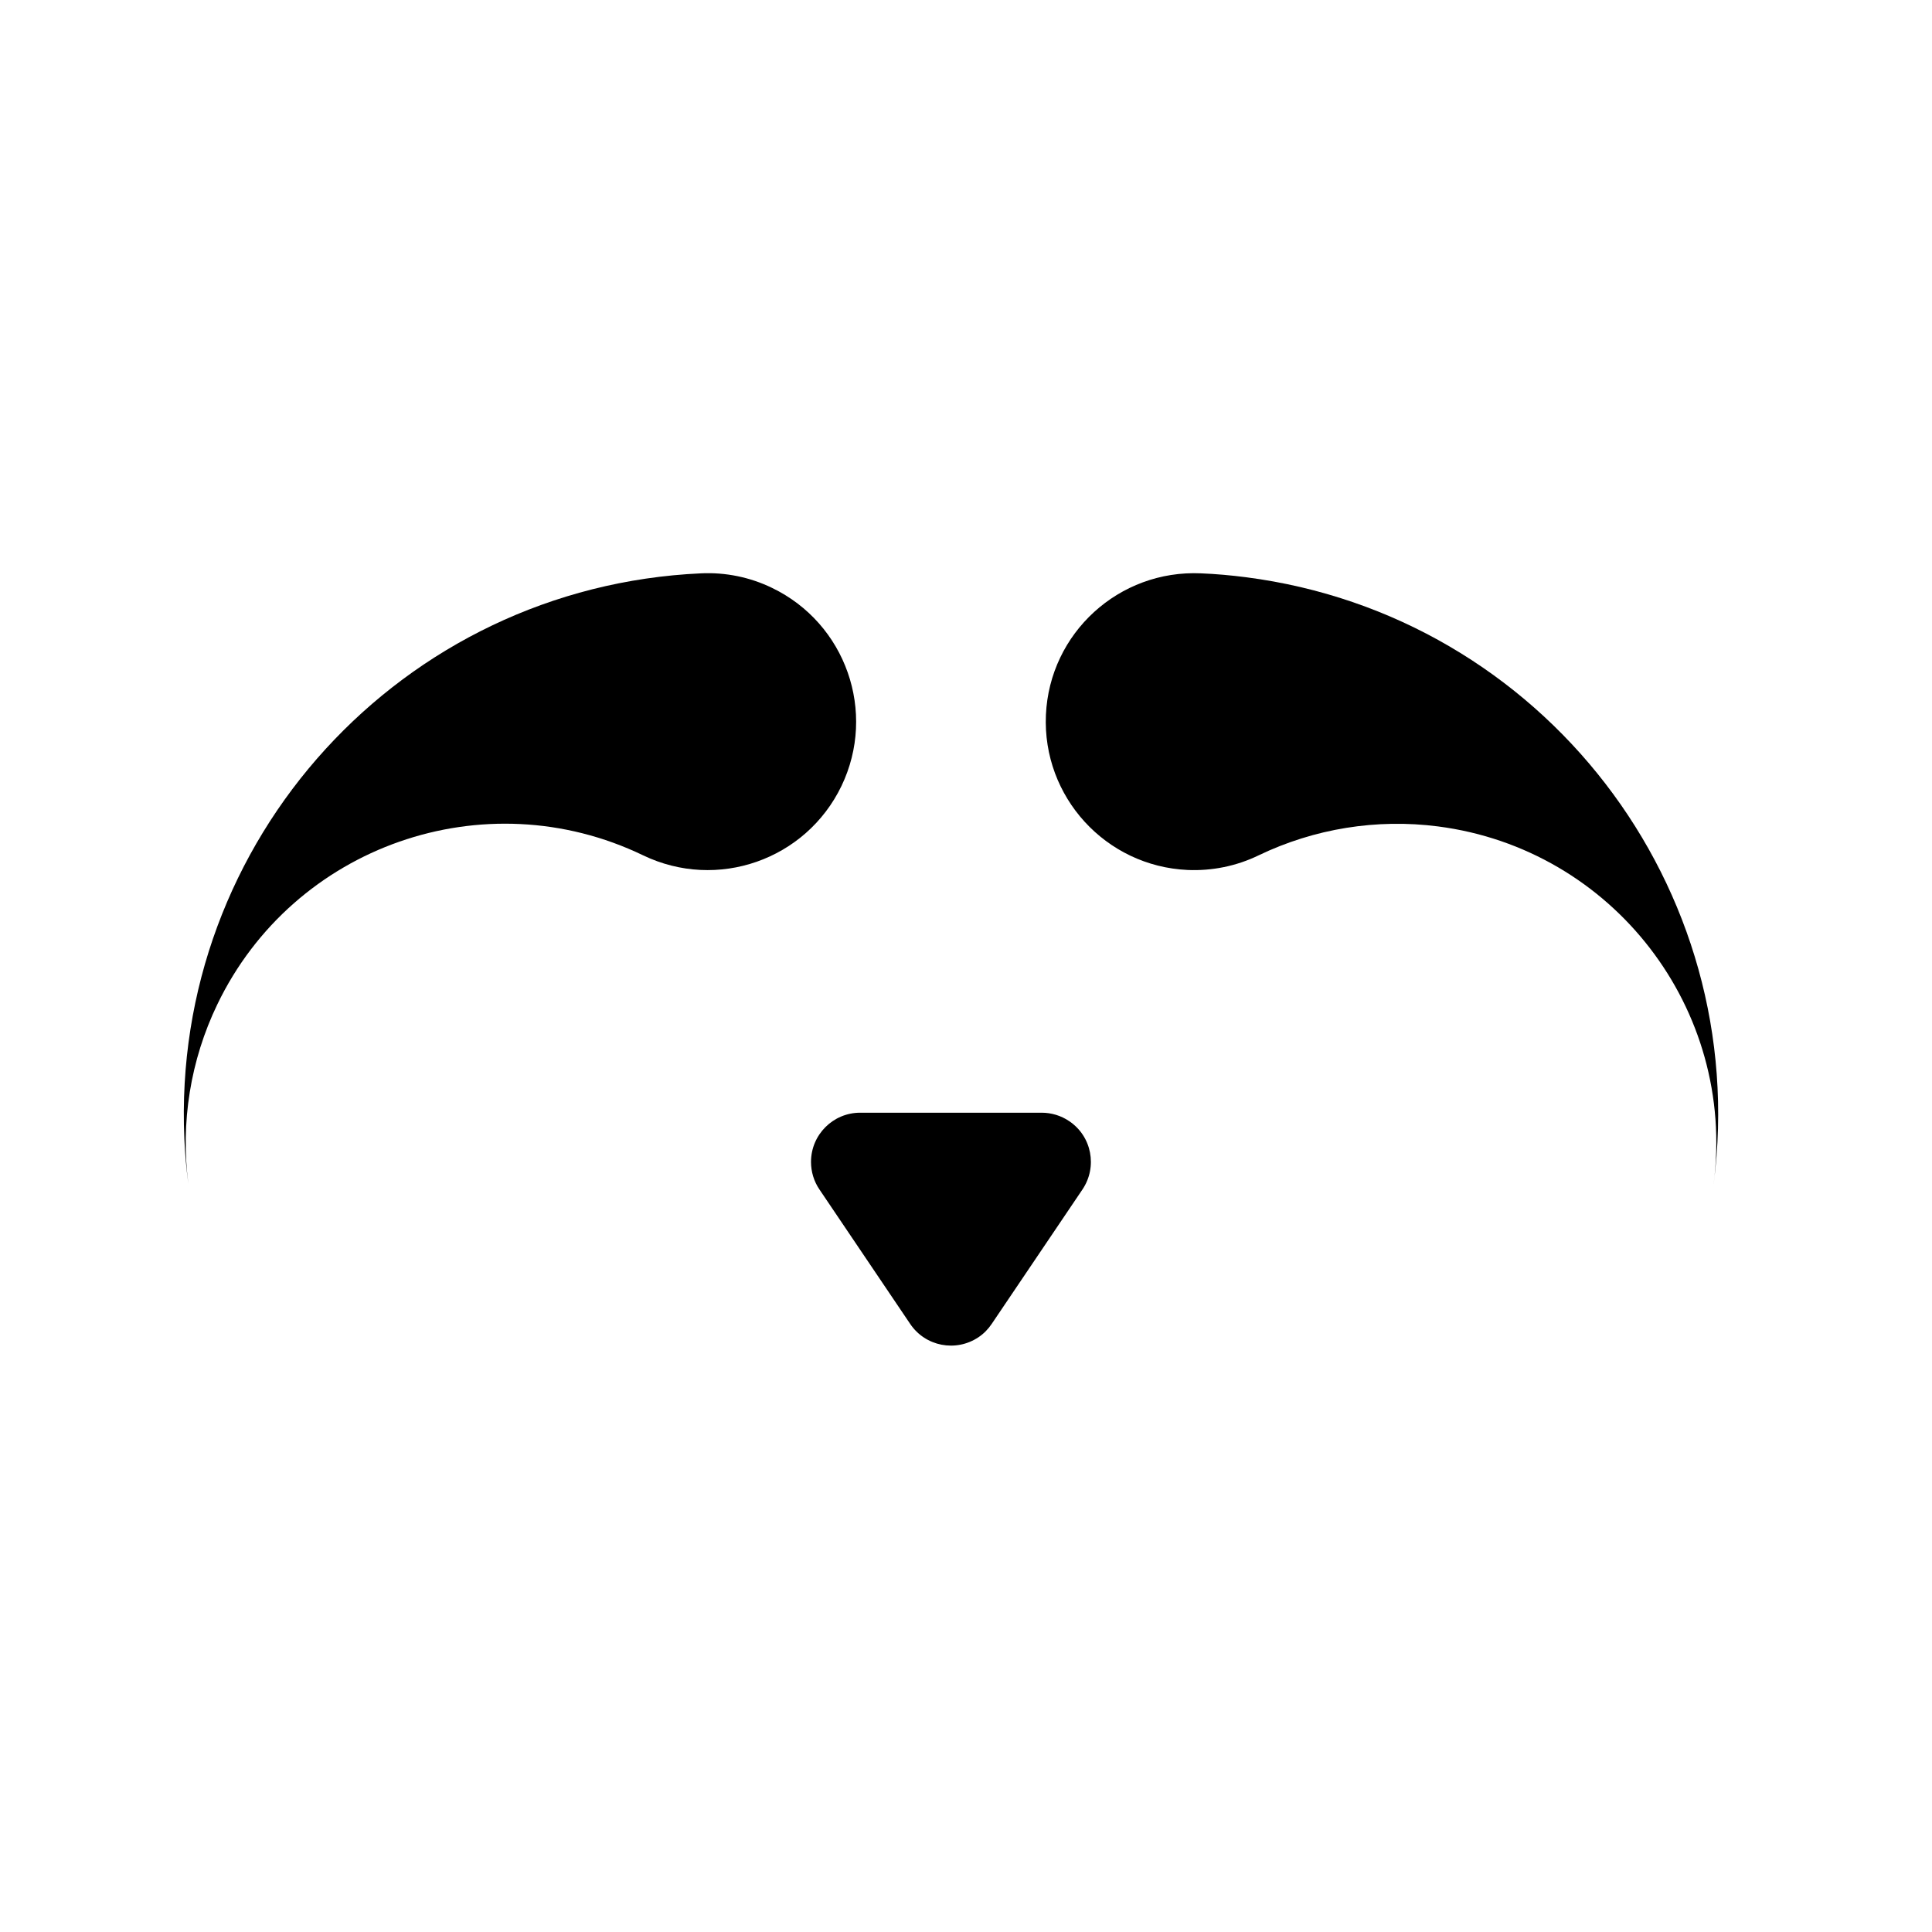
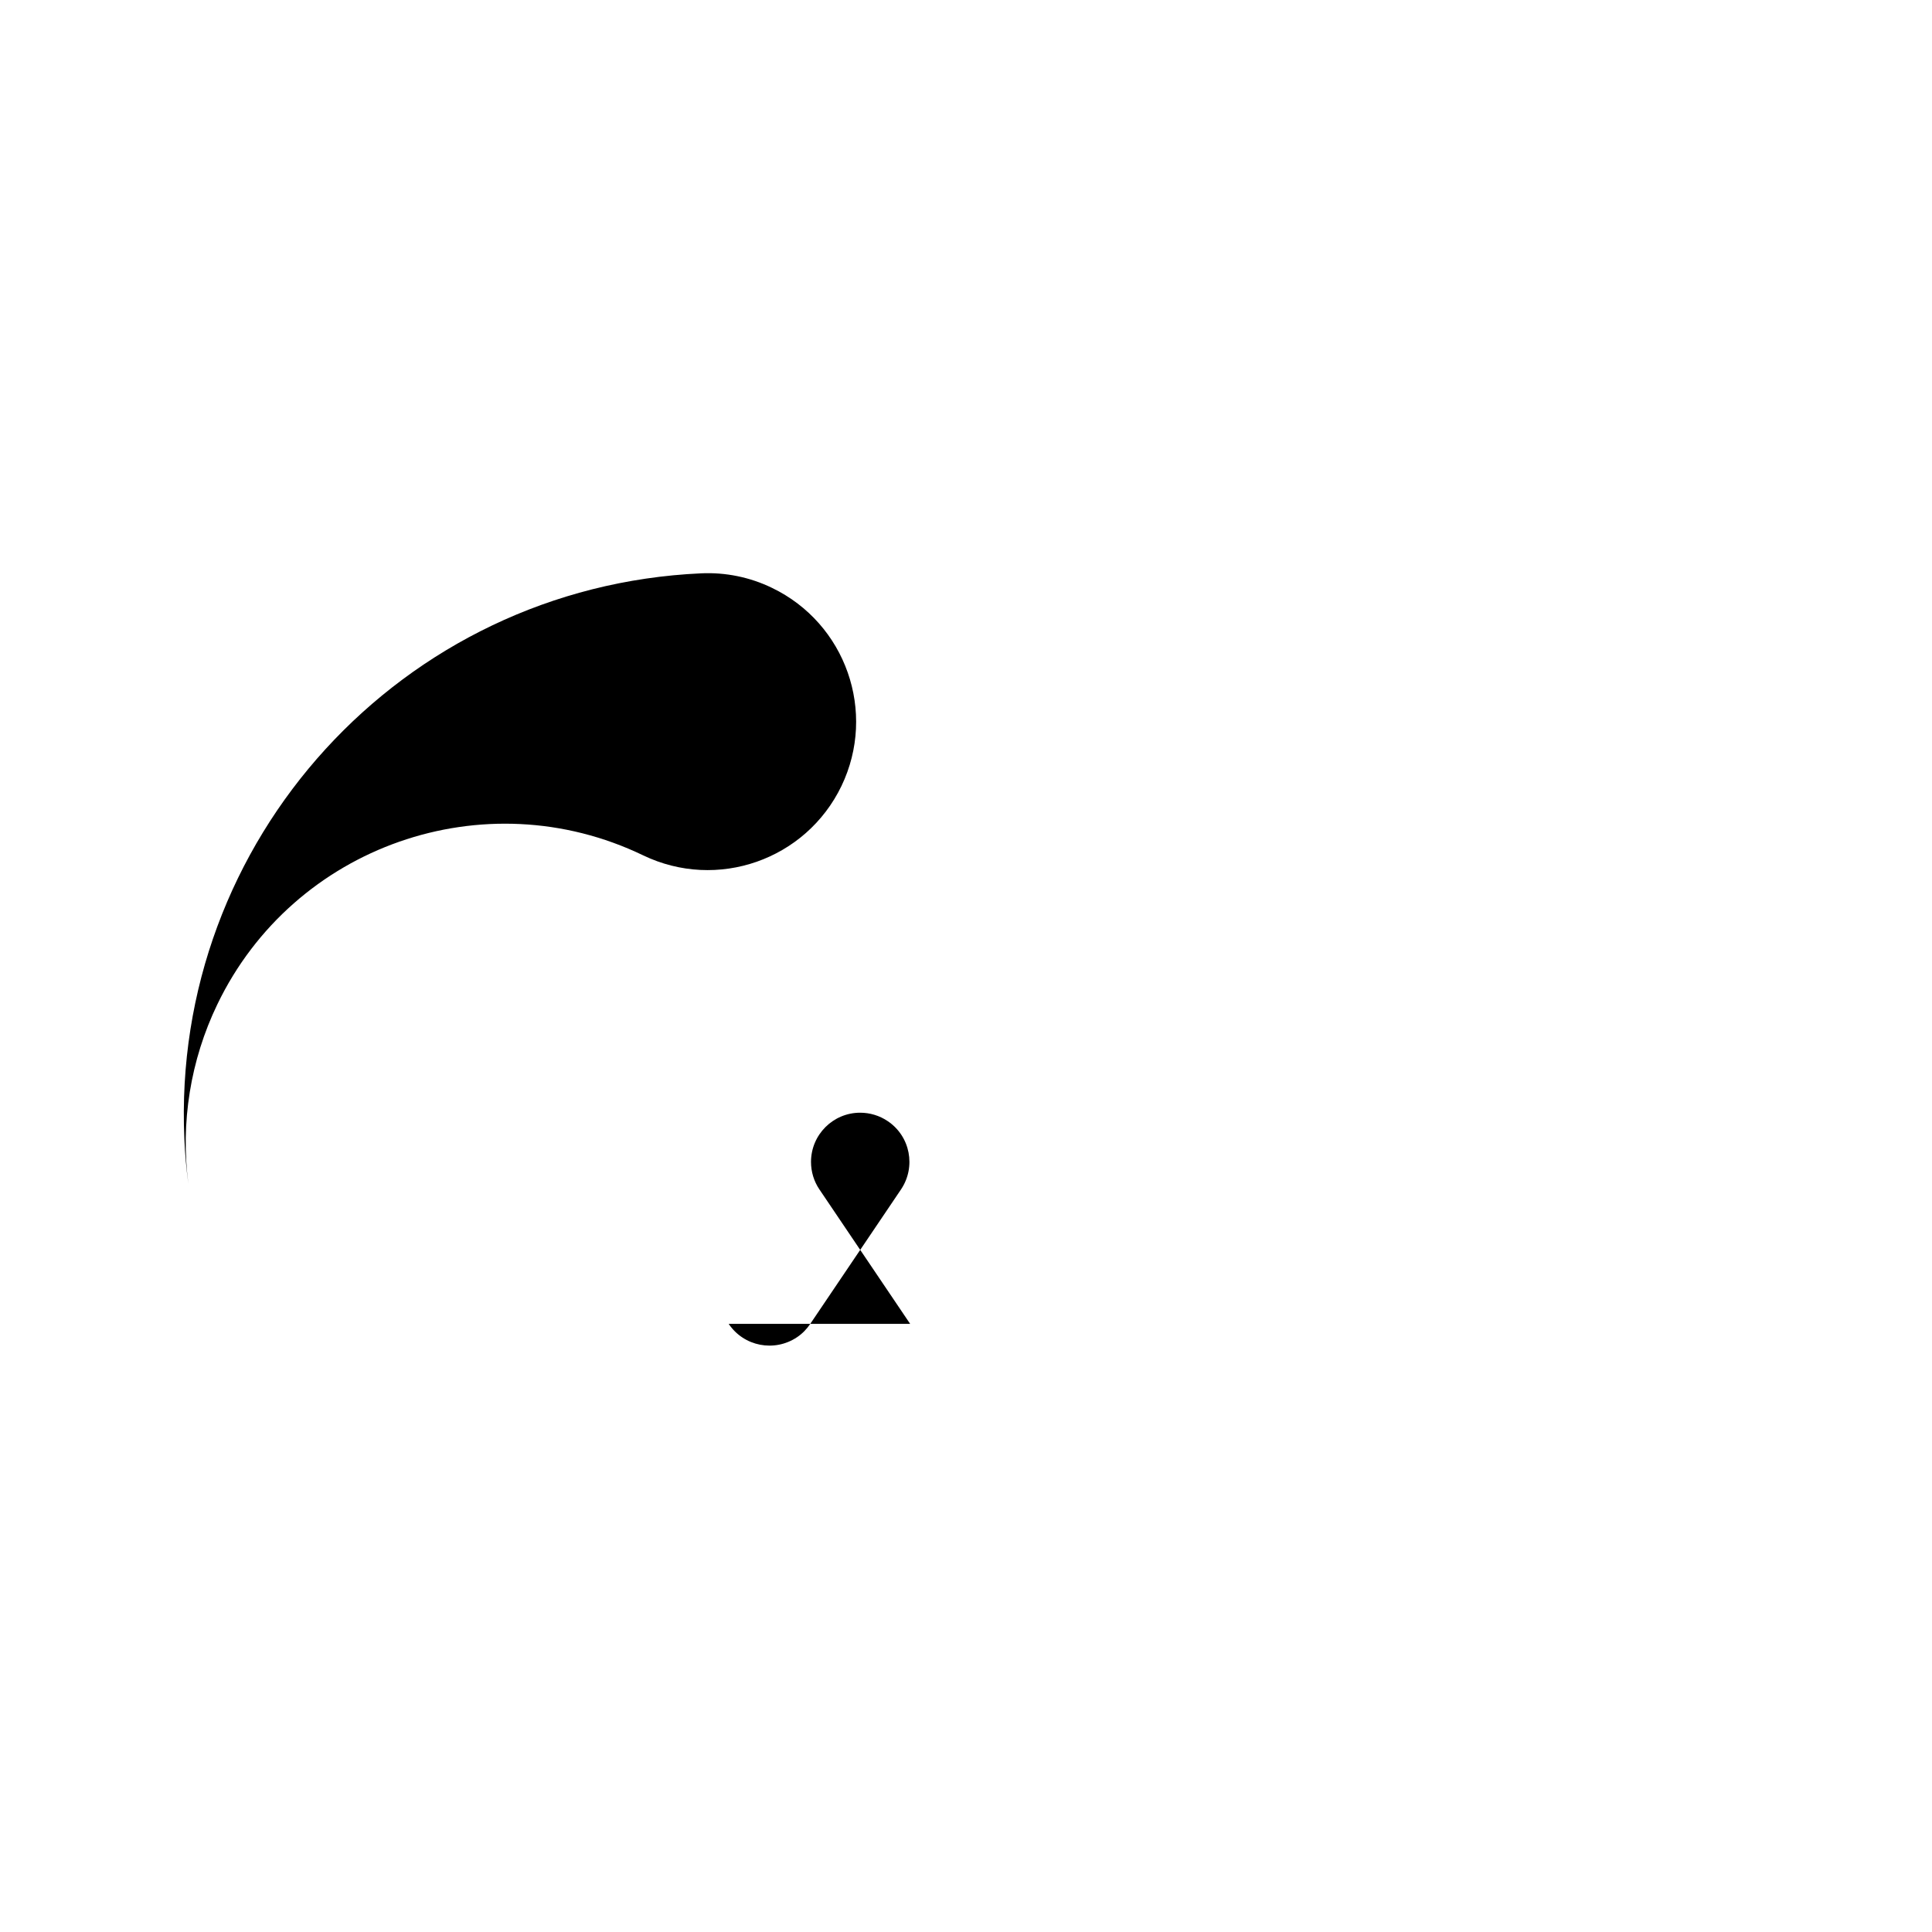
<svg xmlns="http://www.w3.org/2000/svg" fill="#000000" width="800px" height="800px" version="1.1" viewBox="144 144 512 512">
  <g>
-     <path d="m598.14 457.72c5.965-46.305-26.727-88.707-73.031-94.707-16.258-2.106-32.809 0.57-47.566 7.664-5.836 2.836-12.328 4.156-18.812 3.875-21.734-0.992-38.52-19.387-37.551-41.102 0.973-21.695 19.375-38.5 41.121-37.508 3.977 0.16 7.941 0.523 11.914 1.031 78.594 10.16 134.06 82.137 123.93 160.75z" />
    <path d="m193.92 457.72c-2.109-16.242 0.559-32.77 7.664-47.531 20.227-42.074 70.805-59.773 112.85-39.516 19.629 9.445 43.109 1.215 52.559-18.367 9.41-19.59 1.176-43.086-18.41-52.516-5.84-2.836-12.328-4.156-18.812-3.848-79.234 3.586-140.48 70.68-136.91 149.88 0.156 3.977 0.523 7.945 1.059 11.898z" />
-     <path d="m385.2 494.84-24.043-35.625c-1.465-2.152-2.231-4.707-2.231-7.297 0-7.203 5.844-13.039 13.02-13.039h48.09c2.602 0 5.144 0.766 7.301 2.227 6 4.016 7.547 12.121 3.531 18.105l-24.047 35.625c-0.938 1.395-2.106 2.602-3.492 3.527-6.008 4.039-14.109 2.465-18.129-3.523z" />
+     <path d="m385.2 494.84-24.043-35.625c-1.465-2.152-2.231-4.707-2.231-7.297 0-7.203 5.844-13.039 13.02-13.039c2.602 0 5.144 0.766 7.301 2.227 6 4.016 7.547 12.121 3.531 18.105l-24.047 35.625c-0.938 1.395-2.106 2.602-3.492 3.527-6.008 4.039-14.109 2.465-18.129-3.523z" />
  </g>
</svg>